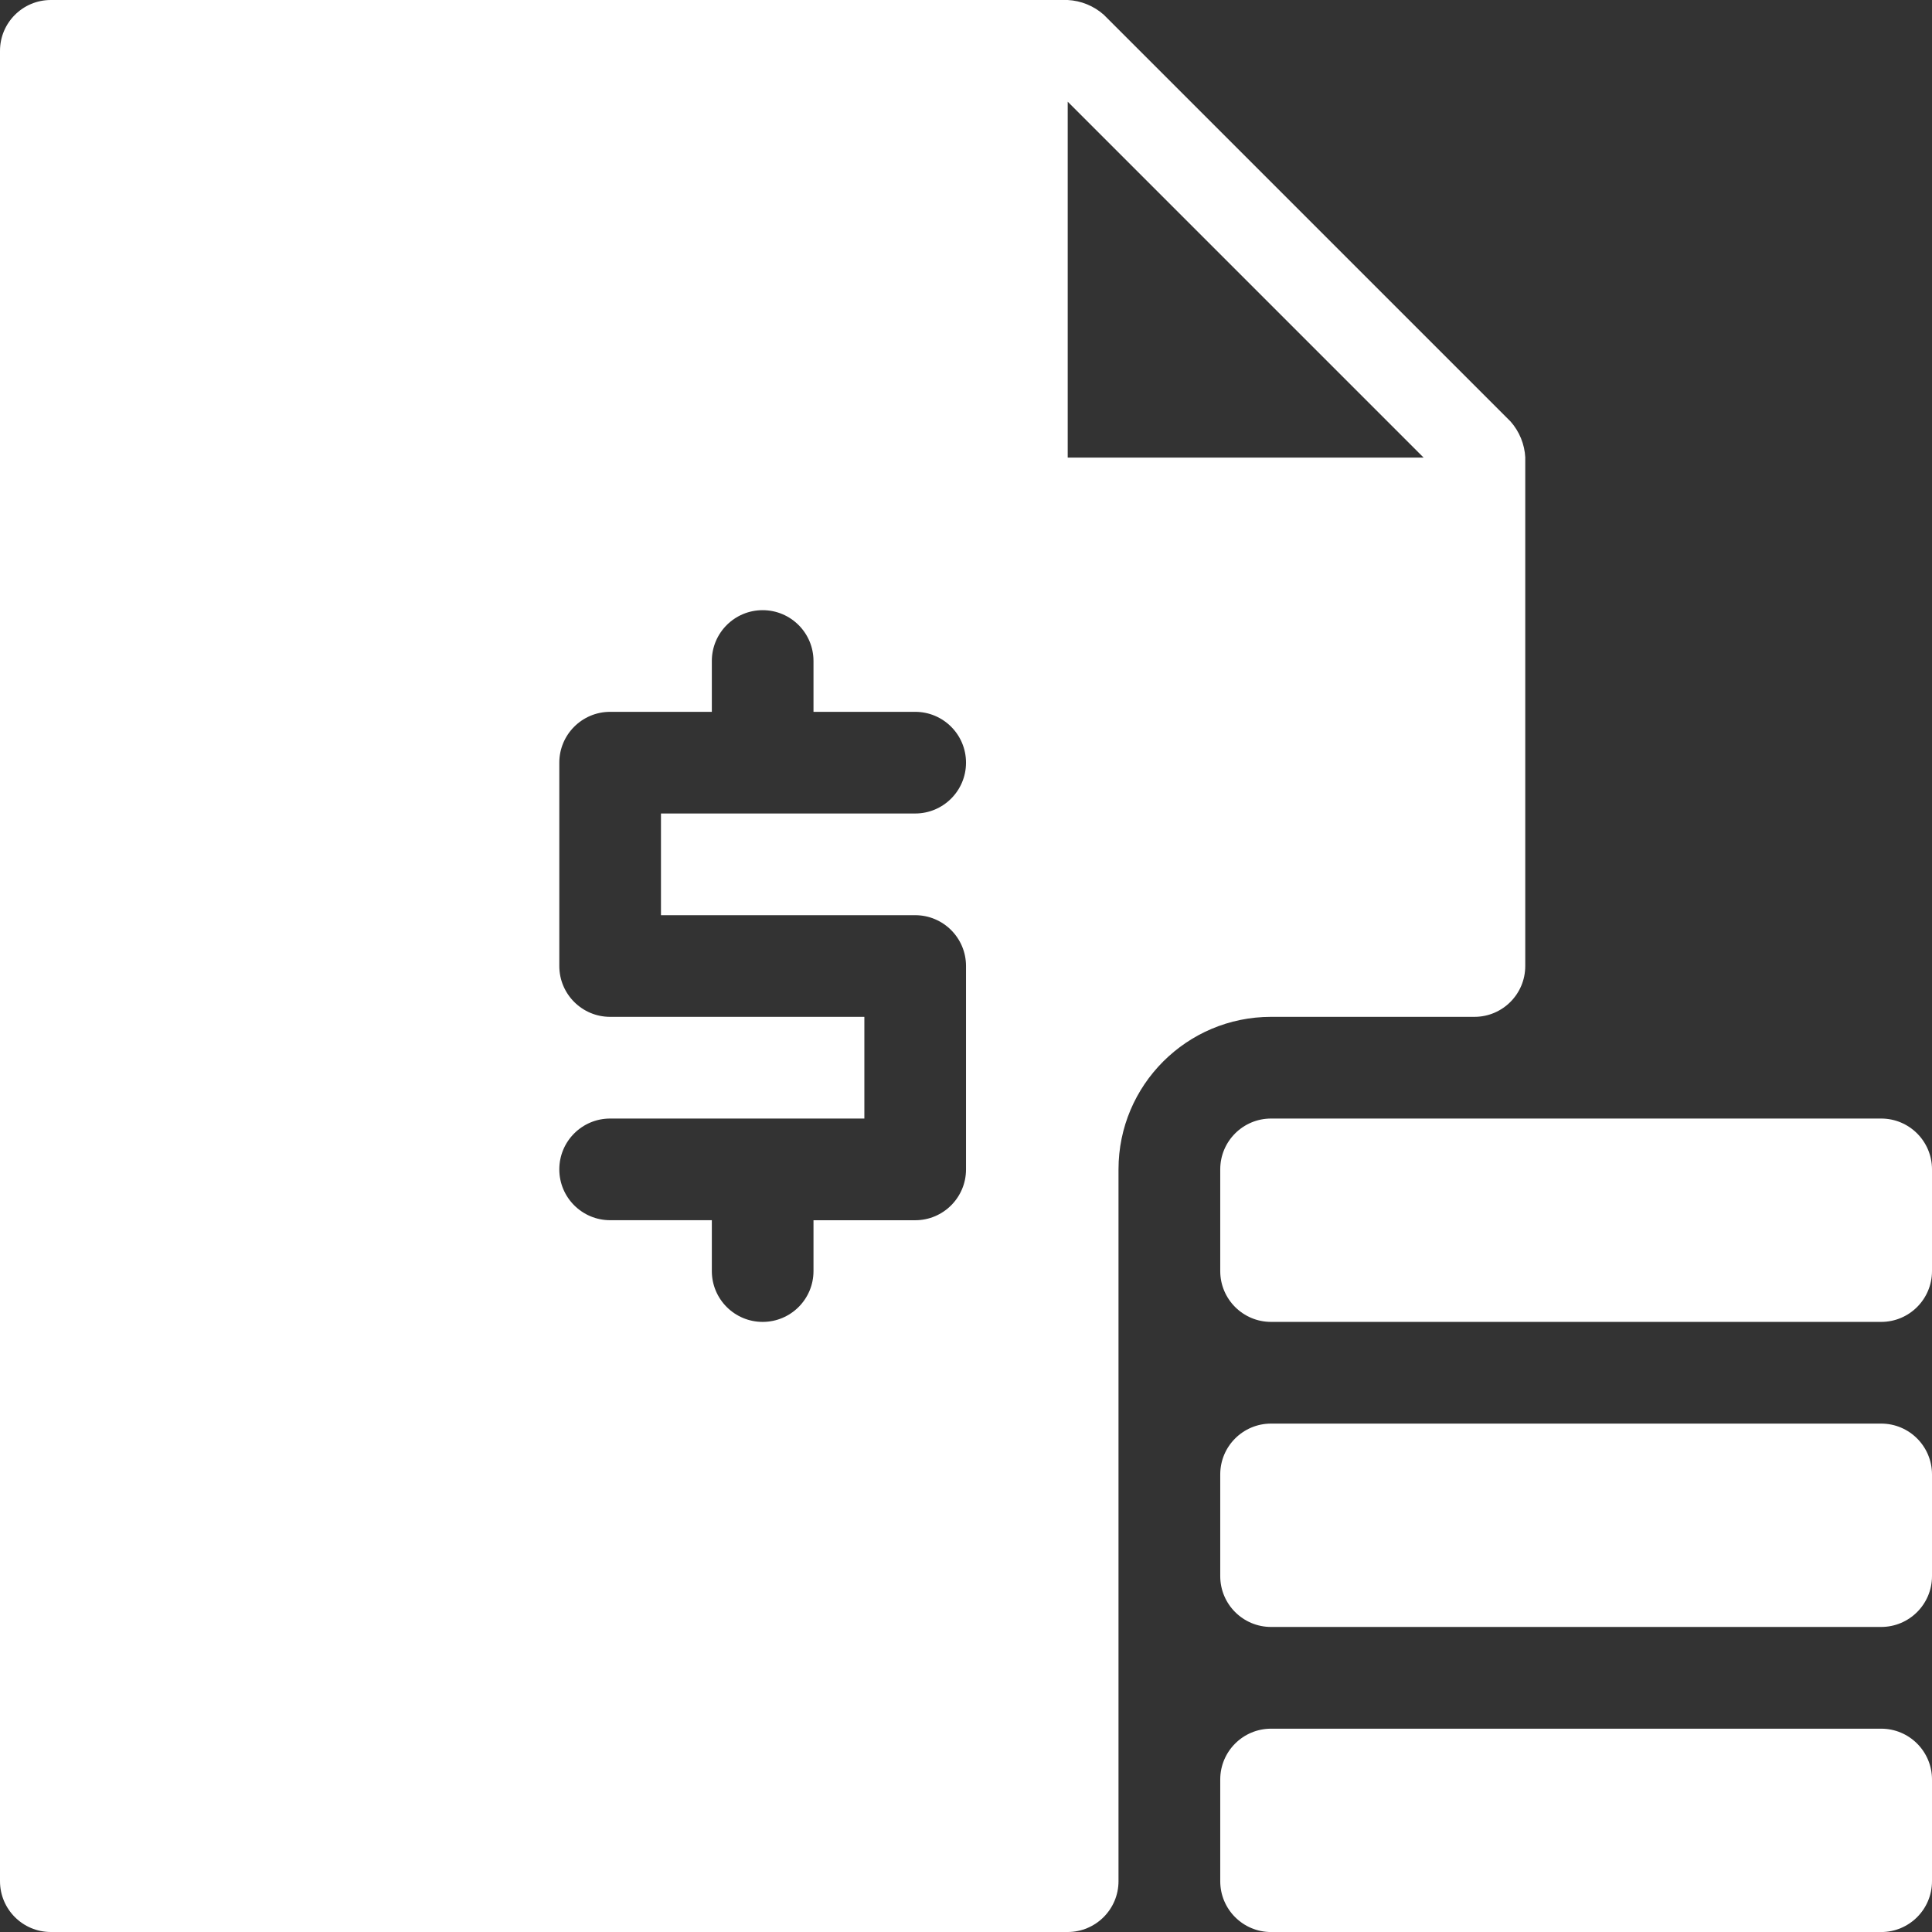
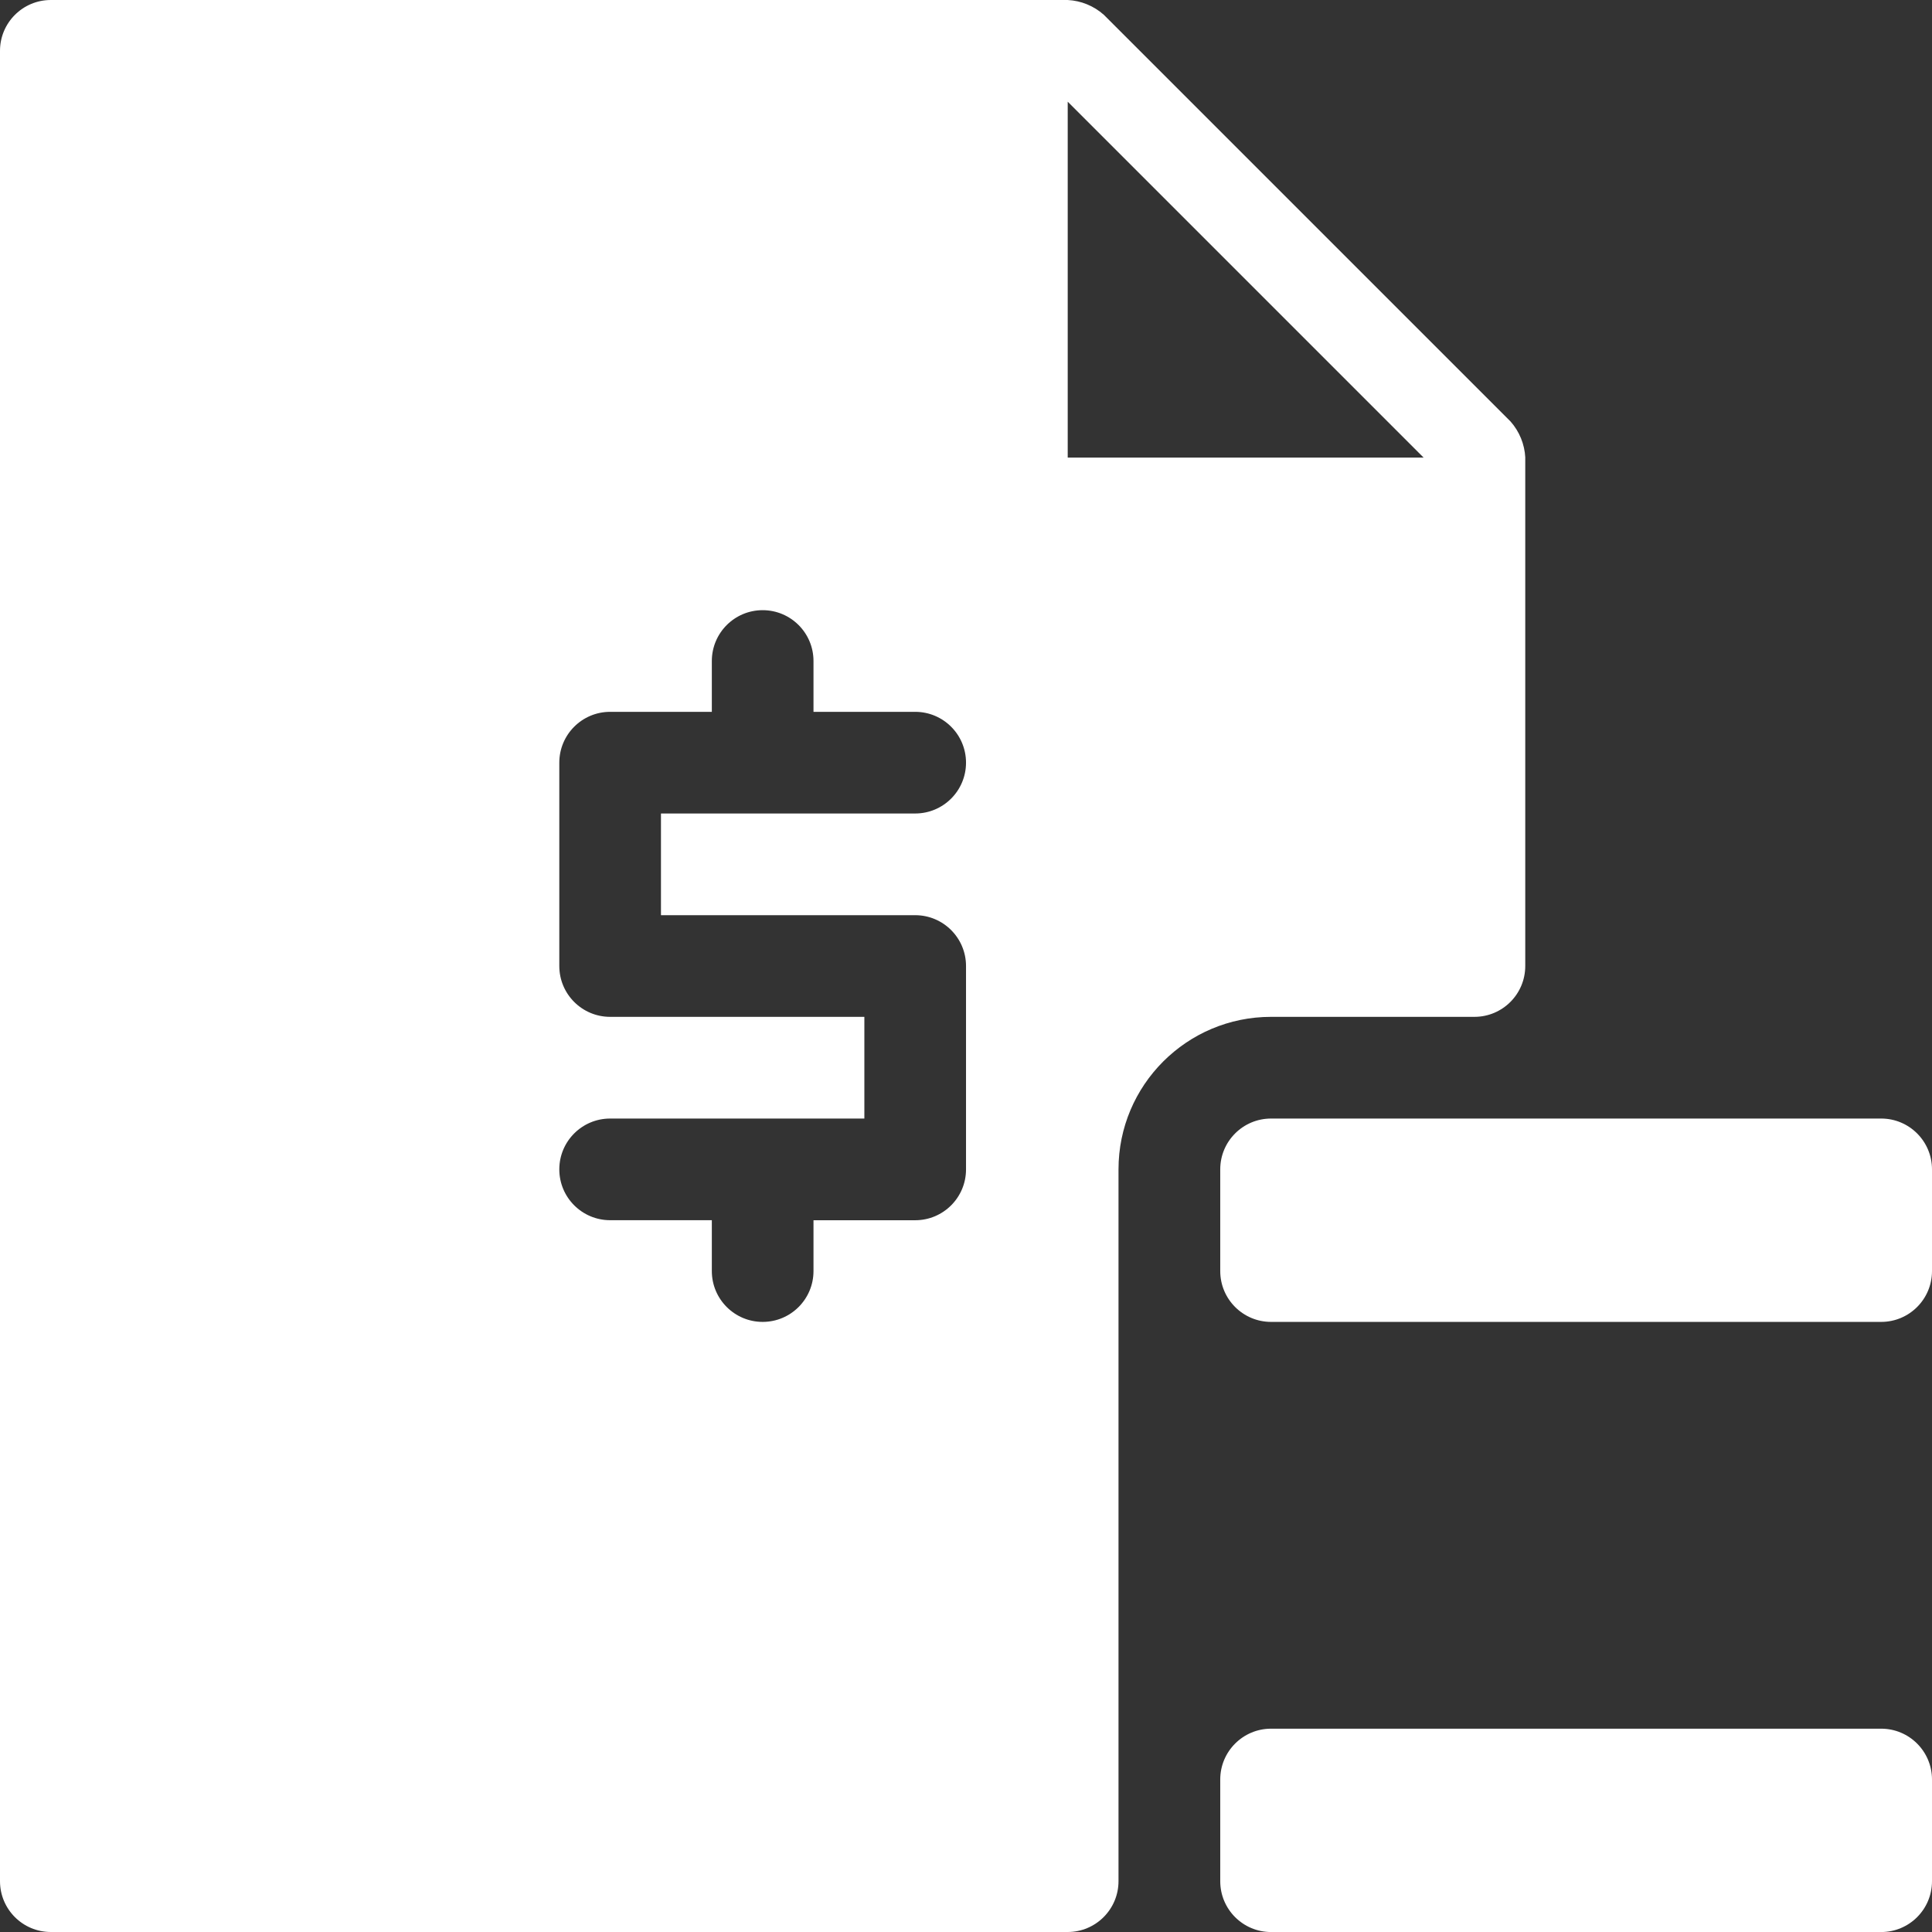
<svg xmlns="http://www.w3.org/2000/svg" id="Layer_2" data-name="Layer 2" viewBox="0 0 511.99 512">
  <rect x="0" y="0" width="511.99" height="512" fill="#333333" stroke="none" />
  <defs>
    <style>
      .cls-1 {
        fill: #fff;
      }
    </style>
  </defs>
  <g id="Layer_2-2" data-name="Layer 2">
    <g id="Capa_1" data-name="Capa 1">
      <g id="Layer_9" data-name="Layer 9">
        <path class="cls-1" d="M336.84,458.11h161.68c7.44,0,13.47,6.03,13.47,13.47v26.95c0,7.44-6.03,13.47-13.47,13.47h-161.68c-7.44,0-13.47-6.03-13.47-13.47v-26.95c0-7.44,6.03-13.47,13.47-13.47Z" />
-         <path class="cls-1" d="M336.84,377.26h161.68c7.44,0,13.47,6.03,13.47,13.47v26.95c0,7.44-6.03,13.47-13.47,13.47h-161.68c-7.44,0-13.47-6.03-13.47-13.47v-26.95c0-7.44,6.03-13.47,13.47-13.47Z" />
        <path class="cls-1" d="M336.84,296.42h161.68c7.44,0,13.47,6.03,13.47,13.47v26.95c0,7.44-6.03,13.47-13.47,13.47h-161.68c-7.44,0-13.47-6.03-13.47-13.47v-26.95c0-7.44,6.03-13.47,13.47-13.47h0Z" />
        <path class="cls-1" d="M404.21,121.26c-.18-3.54-1.56-6.91-3.91-9.57L292.51,3.91c-2.65-2.35-6.03-3.73-9.57-3.91H13.47C6.03,0,0,6.03,0,13.47v485.05c0,7.44,6.03,13.47,13.47,13.47h269.47c7.44,0,13.47-6.03,13.47-13.47v-188.63c0-22.32,18.1-40.42,40.42-40.42h53.9c7.44,0,13.47-6.03,13.47-13.47V121.26h0ZM282.95,121.26V26.95l94.32,94.32h-94.32ZM242.53,242.53c7.44,0,13.47,6.03,13.47,13.47v53.9c0,7.44-6.03,13.47-13.47,13.47h-26.95v13.47c0,7.44-6.03,13.47-13.47,13.47s-13.47-6.03-13.47-13.47v-13.48h-26.95c-7.44,0-13.47-6.03-13.47-13.47s6.03-13.47,13.47-13.47h67.37v-26.95h-67.37c-7.44,0-13.47-6.03-13.47-13.47v-53.89c0-7.44,6.03-13.47,13.47-13.47h26.95v-13.47c0-7.44,6.03-13.47,13.47-13.47s13.47,6.03,13.47,13.47v13.47h26.95c7.44,0,13.47,6.03,13.47,13.47s-6.03,13.47-13.47,13.47h-67.37v26.95h67.37Z" />
      </g>
    </g>
  </g>
</svg>